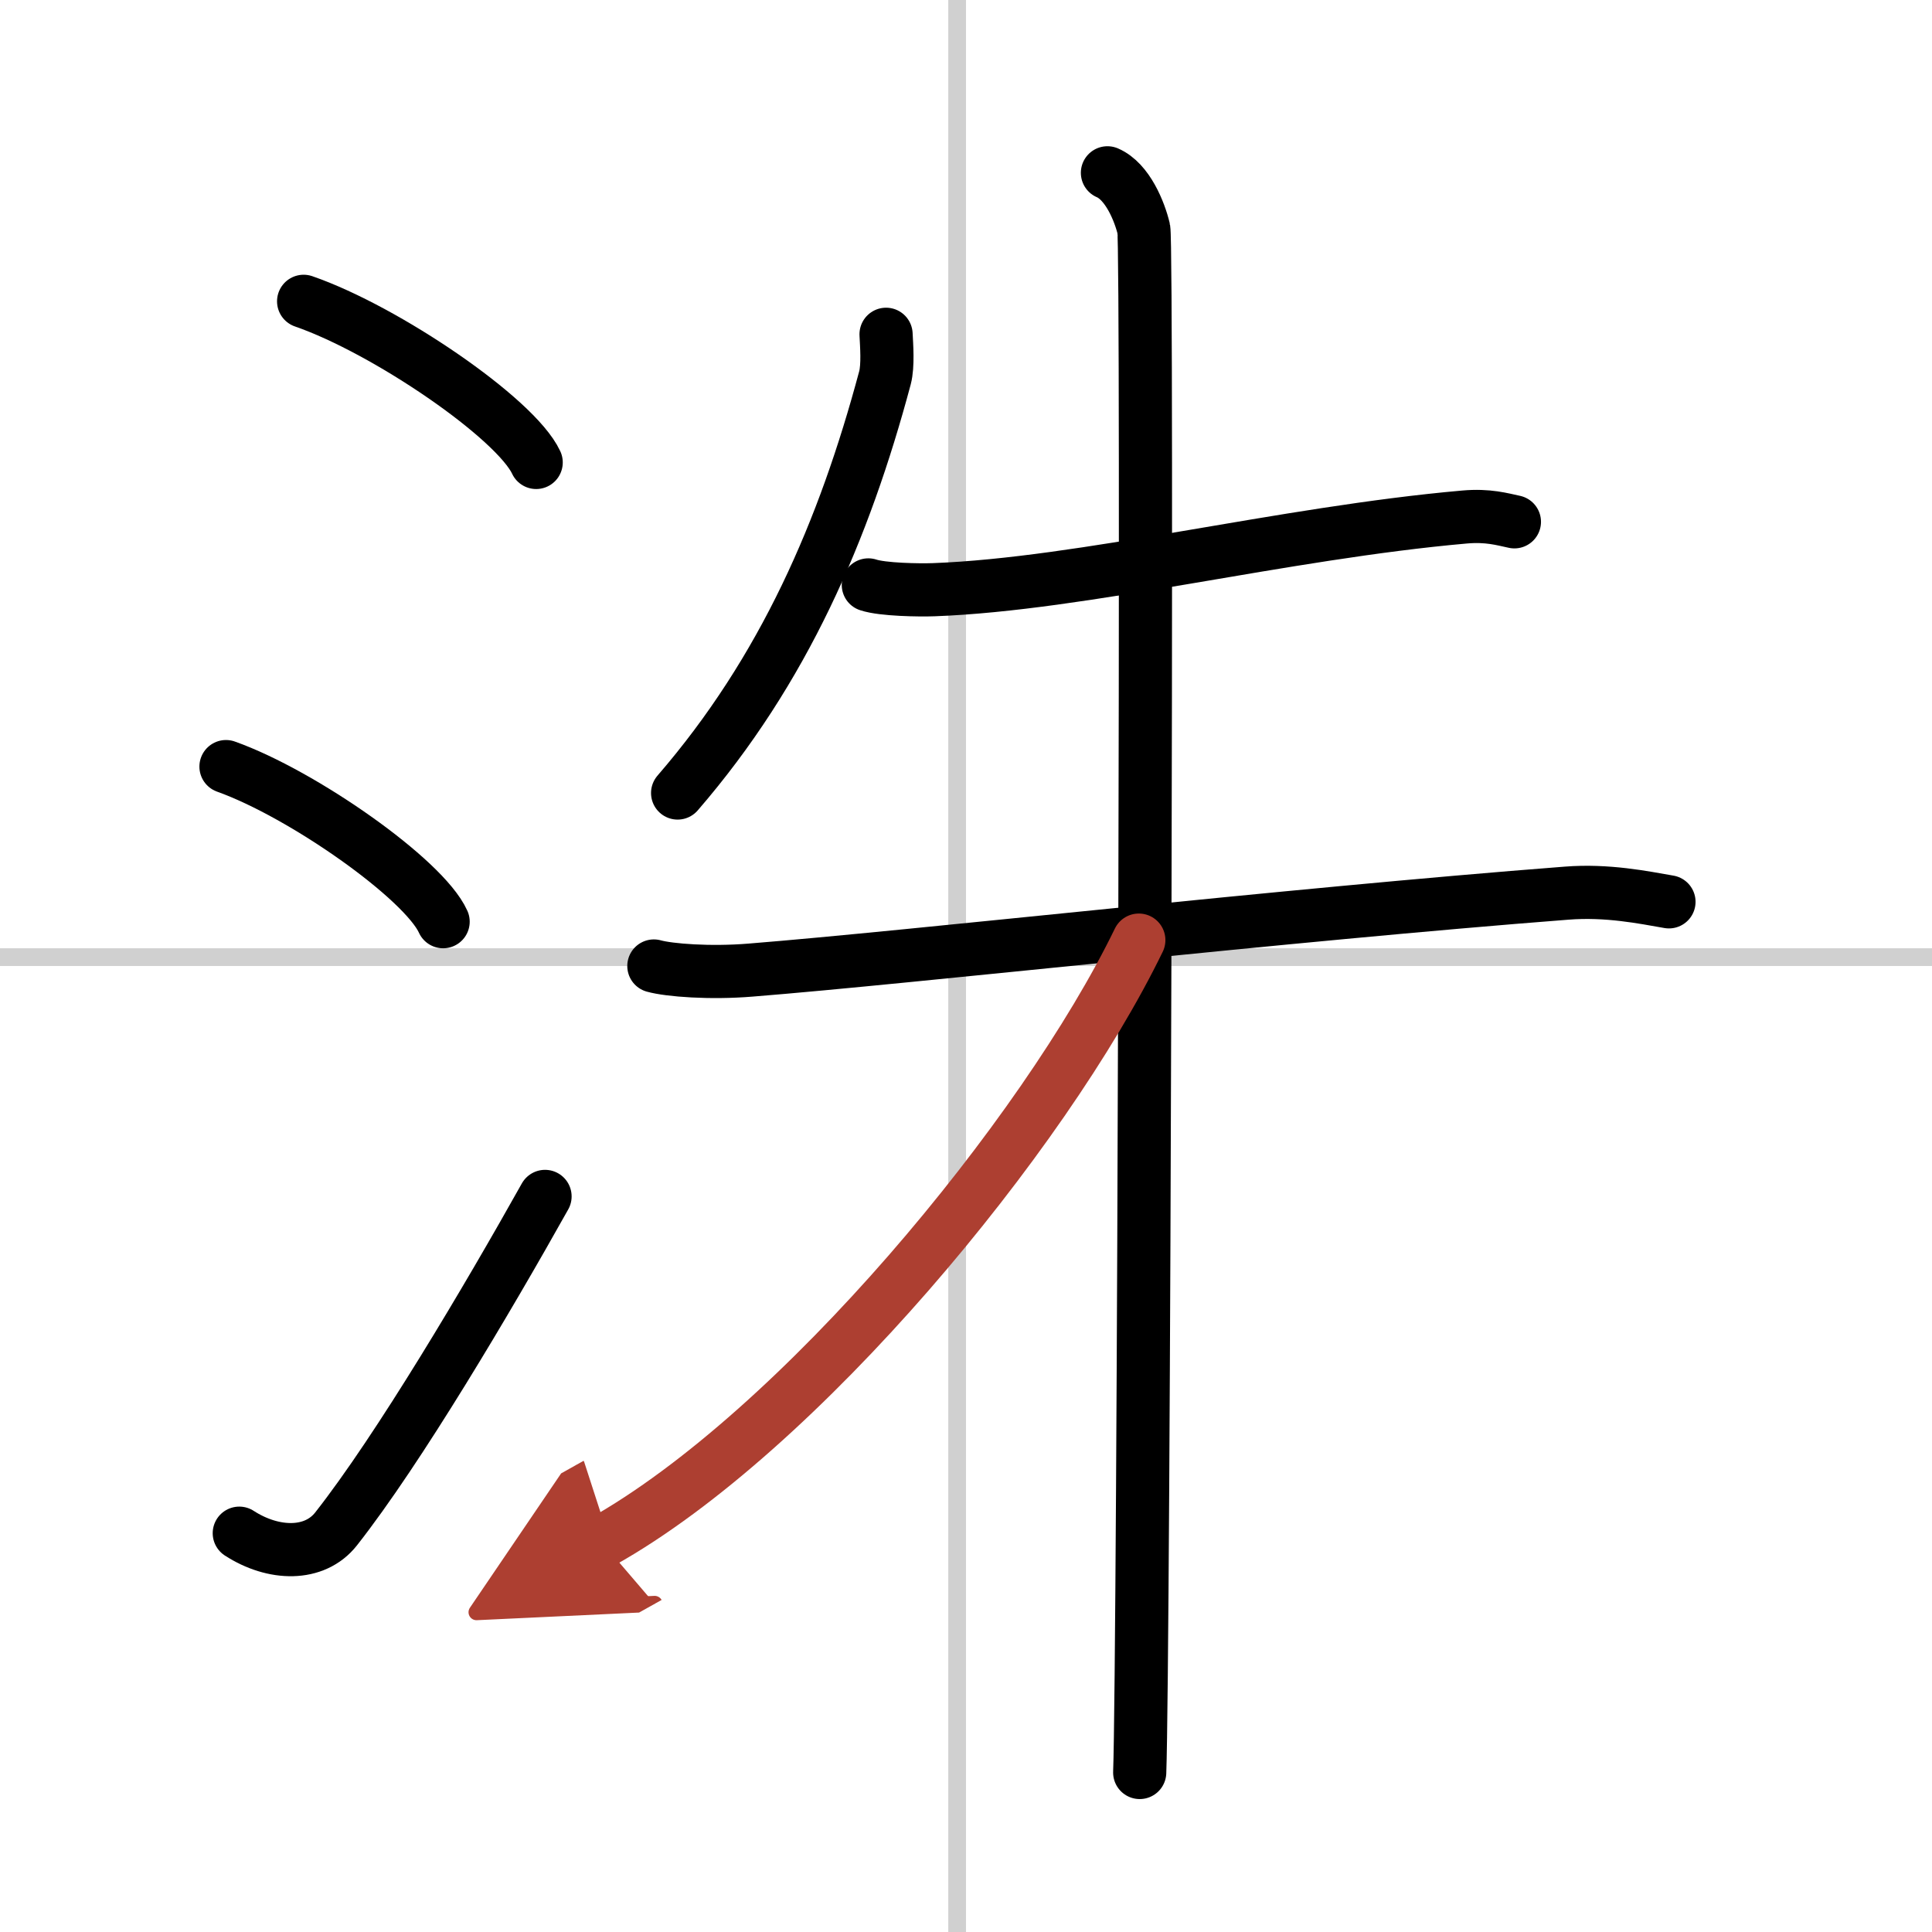
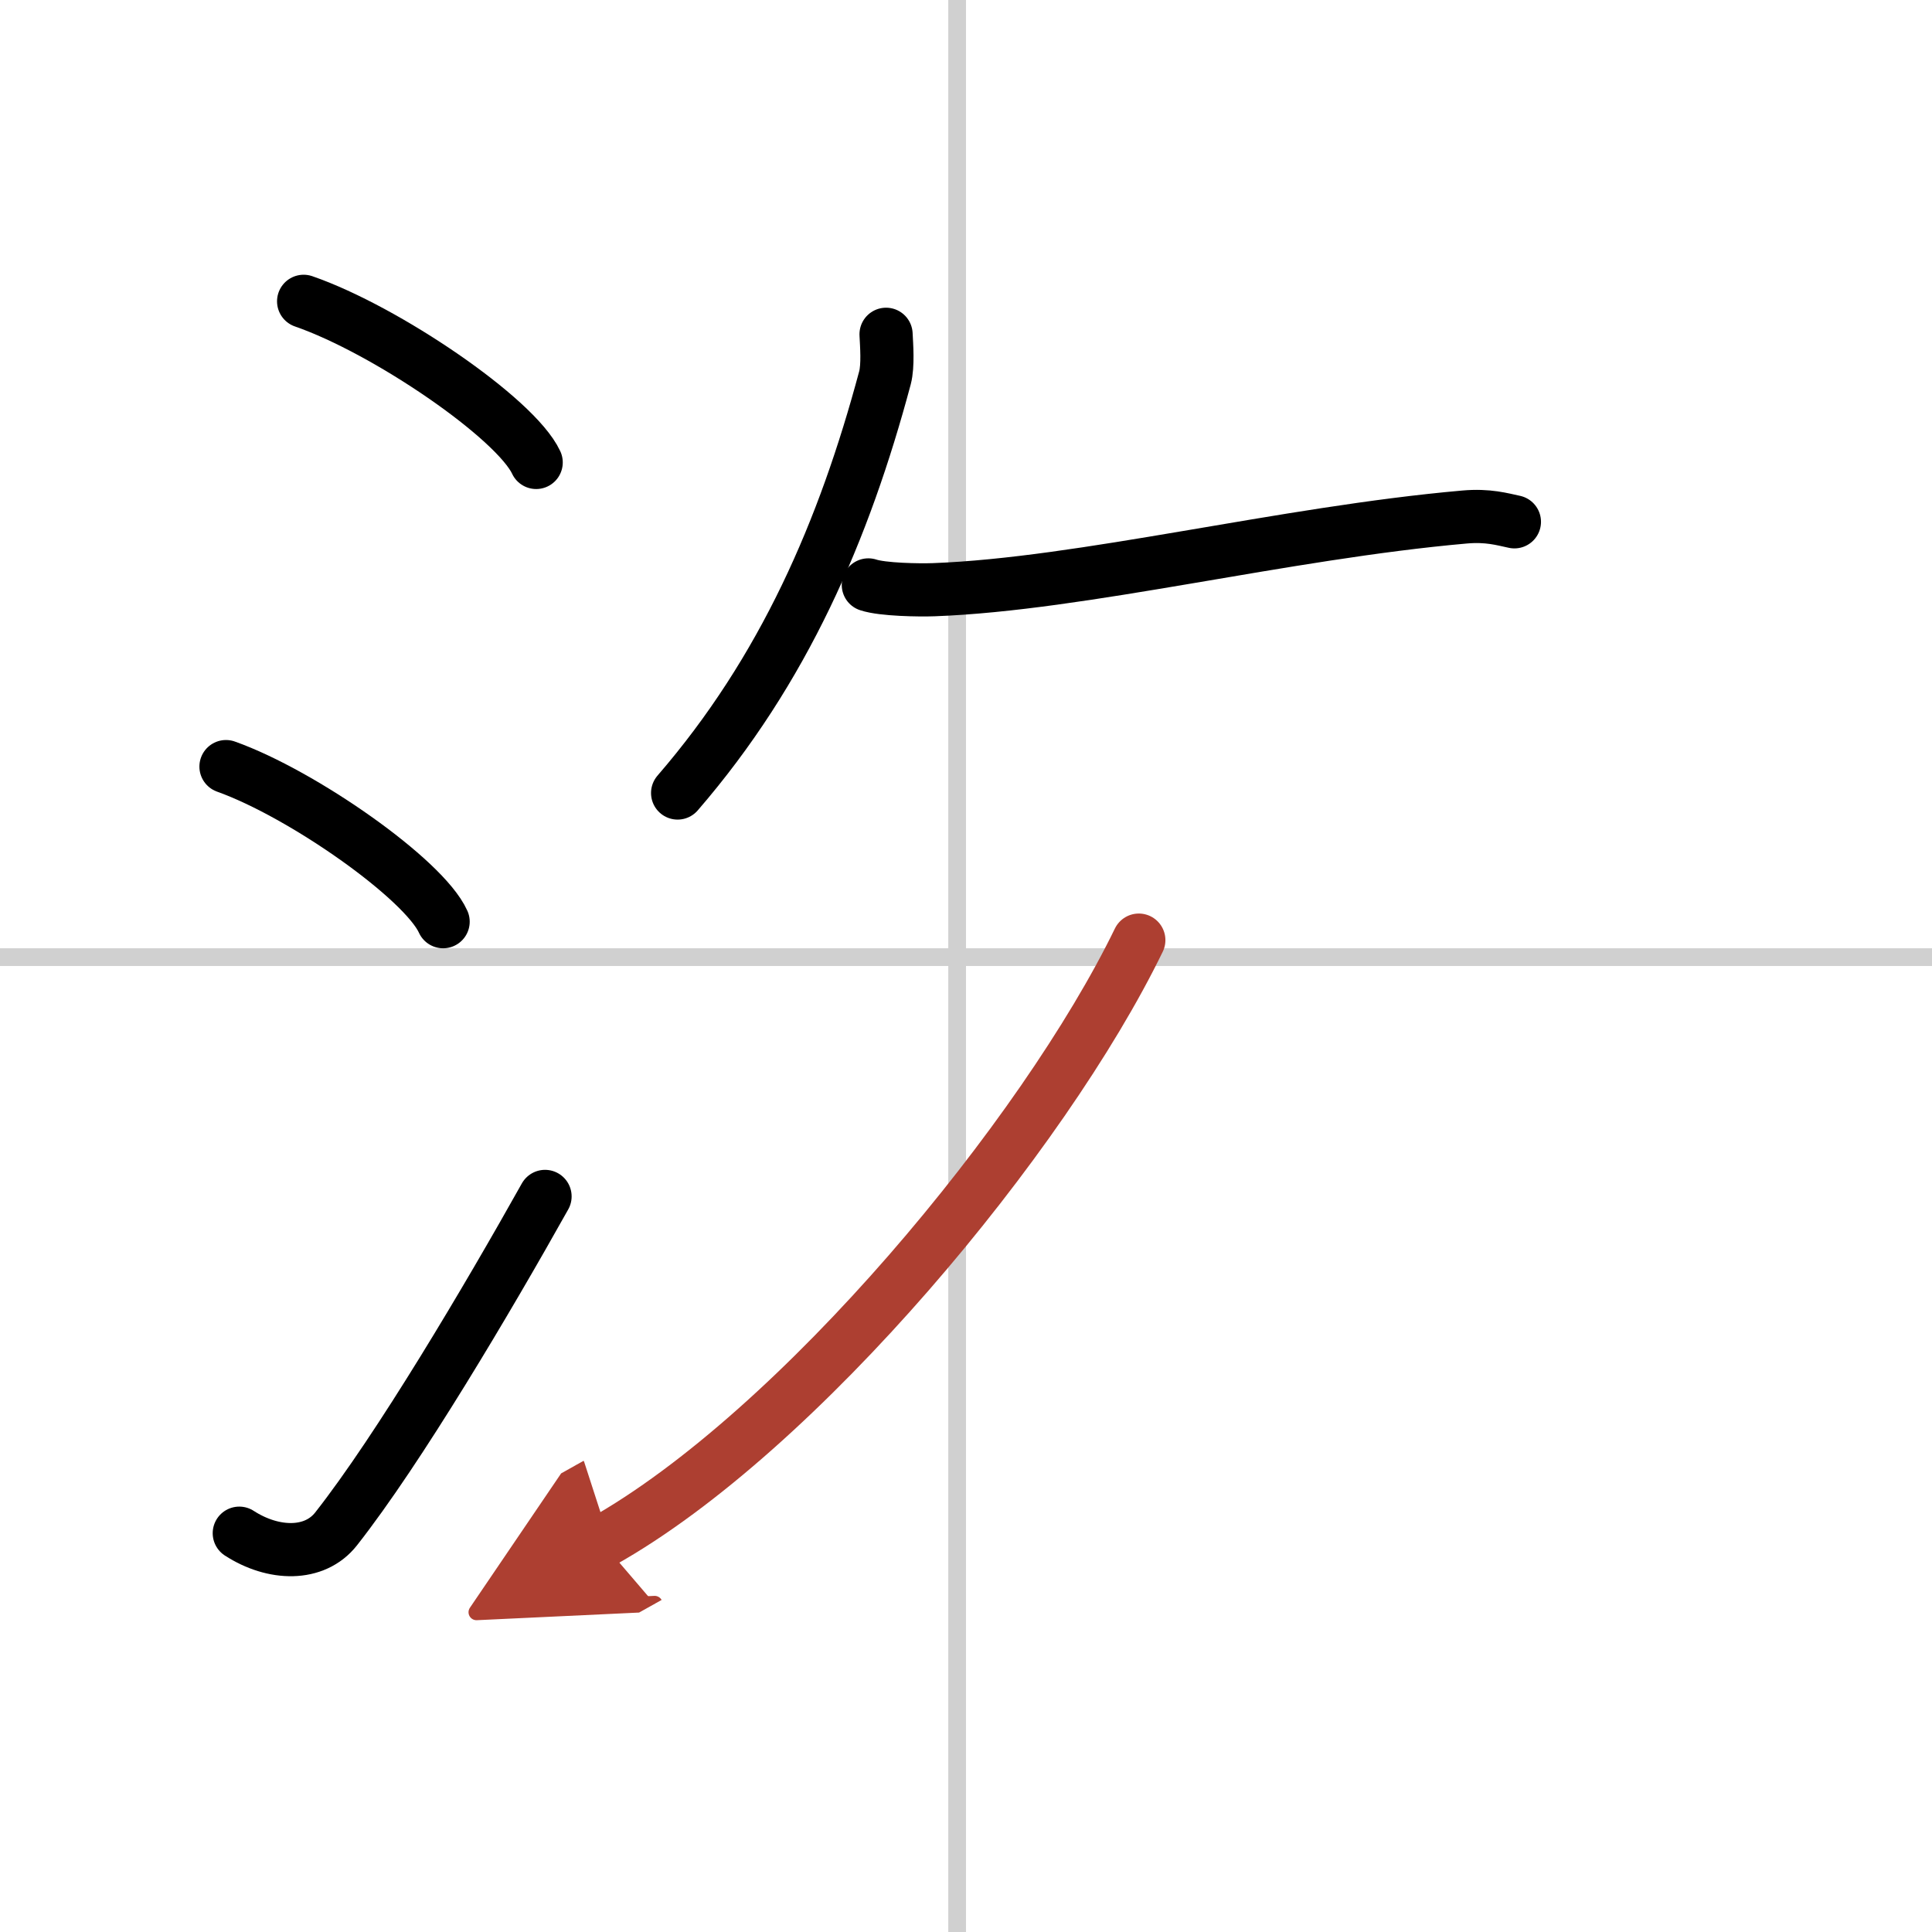
<svg xmlns="http://www.w3.org/2000/svg" width="400" height="400" viewBox="0 0 109 109">
  <defs>
    <marker id="a" markerWidth="4" orient="auto" refX="1" refY="5" viewBox="0 0 10 10">
      <polyline points="0 0 10 5 0 10 1 5" fill="#ad3f31" stroke="#ad3f31" />
    </marker>
  </defs>
  <g fill="none" stroke="#000" stroke-linecap="round" stroke-linejoin="round" stroke-width="3">
    <rect width="100%" height="100%" fill="#fff" stroke="#fff" />
    <line x1="54" x2="54" y2="109" stroke="#d0d0d0" stroke-width="1" />
    <line x2="109" y1="54" y2="54" stroke="#d0d0d0" stroke-width="1" />
    <path d="m17.13 17c4.63 1.6 11.96 6.6 13.12 9.09" />
    <path d="M12.75,43.25C17.07,44.79,23.92,49.6,25,52" />
    <path d="m13.5 86.5c1.93 1.25 4.25 1.3 5.46-0.24 3.54-4.5 8.57-13.01 11.79-18.76" />
    <path d="m49.99 18.86c0.03 0.61 0.12 1.76-0.06 2.45-2.3 8.6-5.7 16.49-11.7 23.43" />
    <path d="m48.99 33c0.81 0.27 2.88 0.3 3.69 0.27 8.4-0.31 19.73-3.2 29.94-4.1 1.34-0.12 2.15 0.13 2.82 0.27" />
-     <path d="m36.89 54.5c0.86 0.24 3.17 0.42 5.47 0.23 9.13-0.73 30.21-3.12 46.03-4.34 2.29-0.18 4.33 0.24 5.77 0.49" />
-     <path d="m62.48 9.75c1.14 0.49 1.82 2.2 2.05 3.17s0 80.97-0.23 87.08" />
    <path d="M64.25,53.04C58.9,64.06,45.07,80.77,33.95,87" marker-end="url(#a)" stroke="#ad3f31" />
  </g>
</svg>